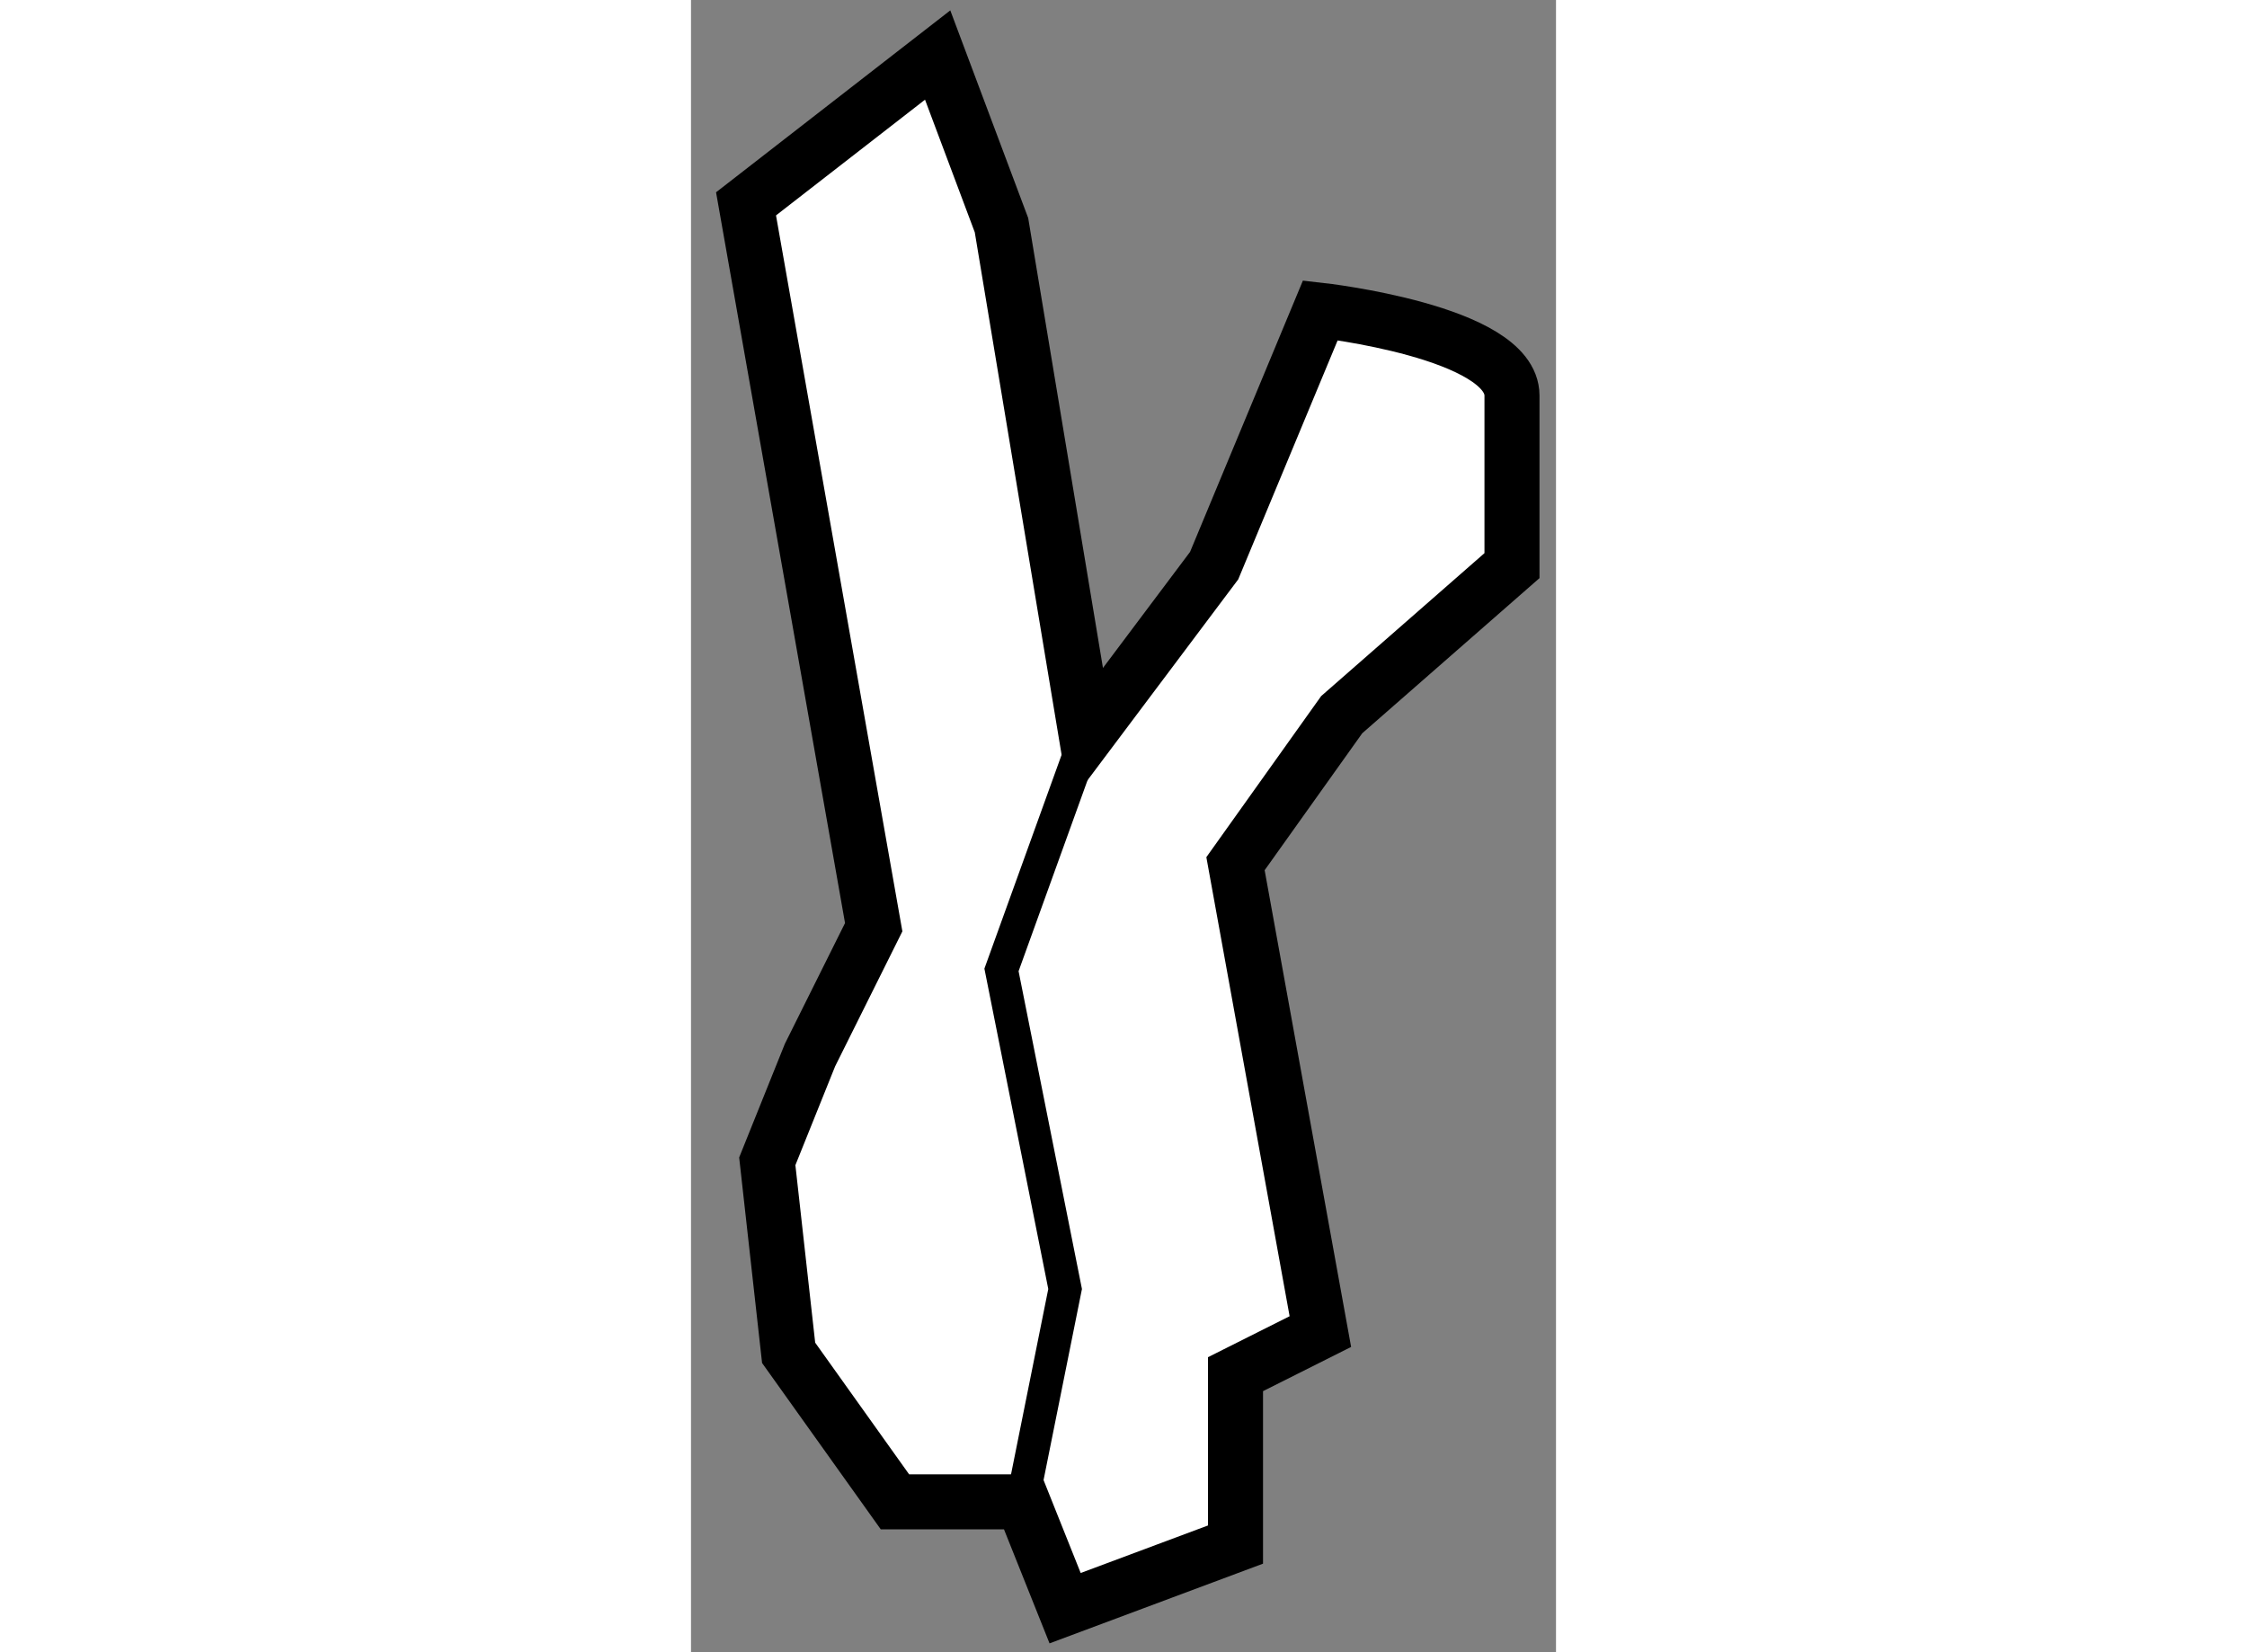
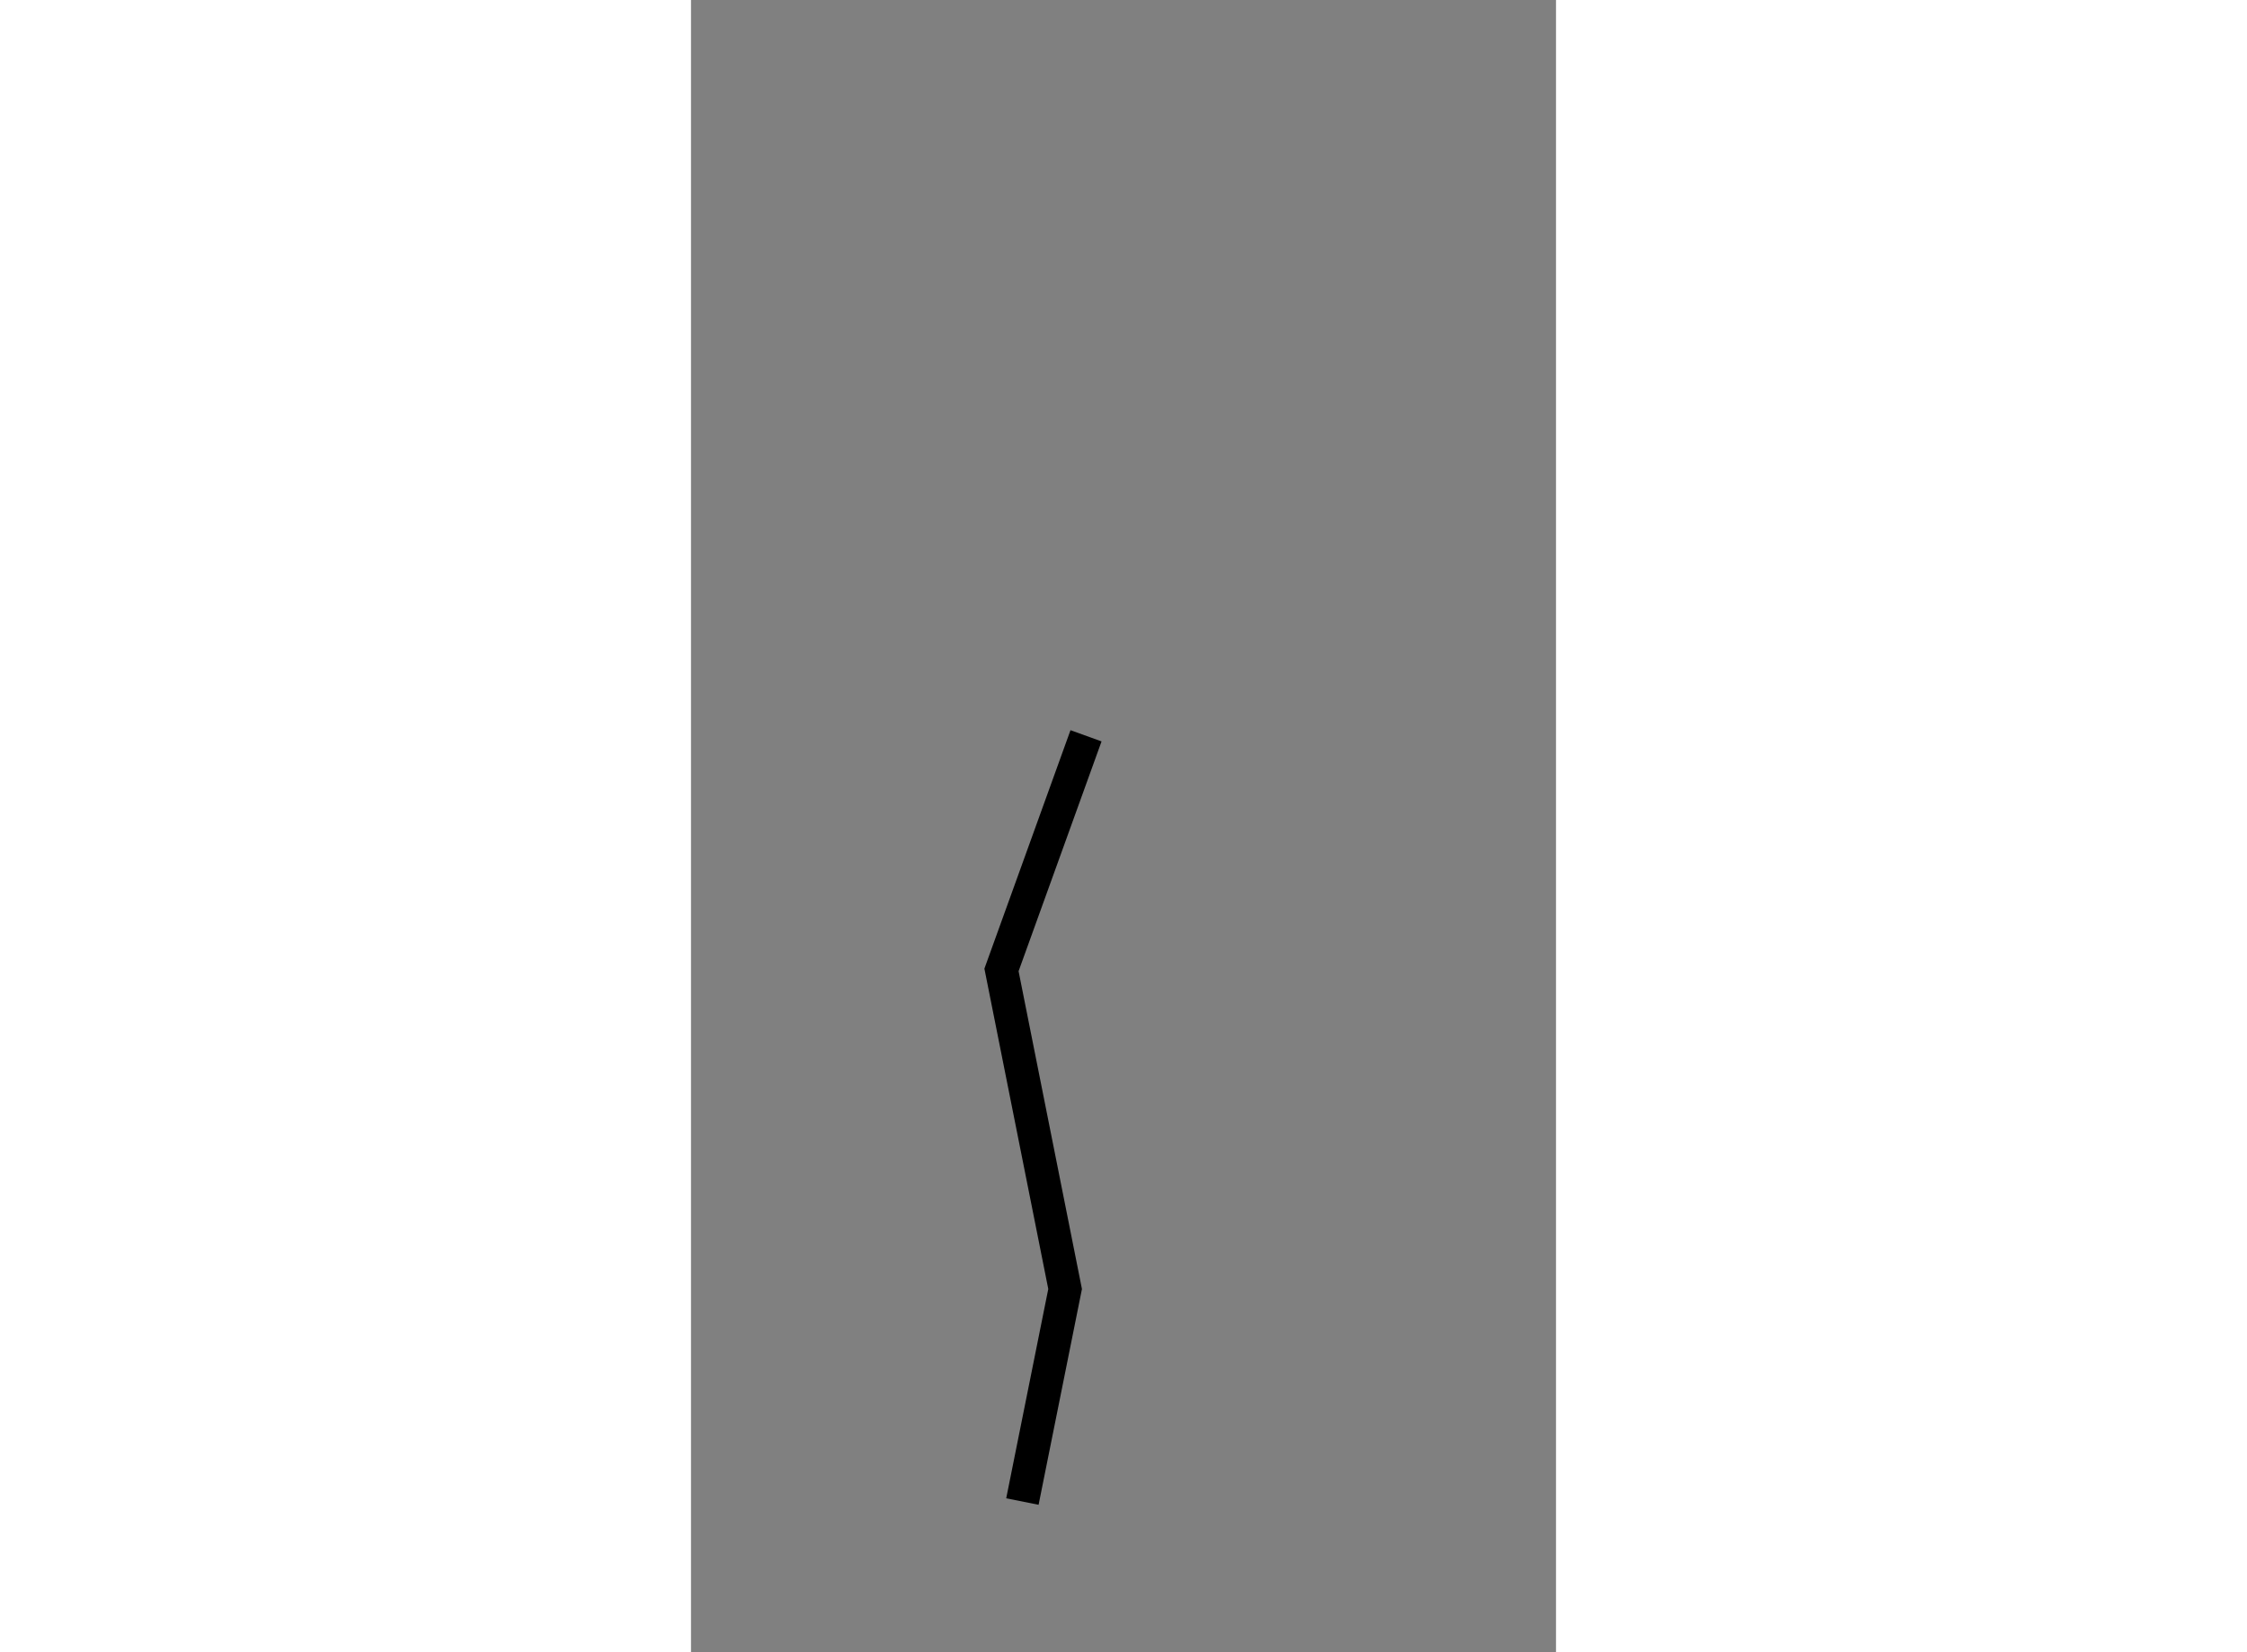
<svg xmlns="http://www.w3.org/2000/svg" version="1.1" x="0px" y="0px" width="244.8px" height="180px" viewBox="158.144 145.367 7.859 15.011" enable-background="new 0 0 244.8 180" xml:space="preserve">
  <rect x="158.144" y="145.367" width="7.859" height="15.011" fill="#808080" stroke="none" />
  <g>
-     <path fill="#FFFFFF" stroke="#000000" stroke-width="0.5" d="M159.804,153.791l-1.16-6.572l1.741-1.352l0.58,1.546l0.771,4.64    l1.161-1.547l0.965-2.32c0,0,1.741,0.195,1.741,0.775c0,0.578,0,1.545,0,1.545l-1.547,1.354l-0.965,1.354l0.771,4.251    l-0.771,0.387v1.548l-1.548,0.578l-0.386-0.966h-1.16l-0.966-1.354l-0.194-1.74l0.388-0.965L159.804,153.791z" />
    <polyline fill="none" stroke="#000000" stroke-width="0.3" points="161.733,152.052 160.965,154.179 161.543,157.078     161.155,159.009   " />
  </g>
</svg>